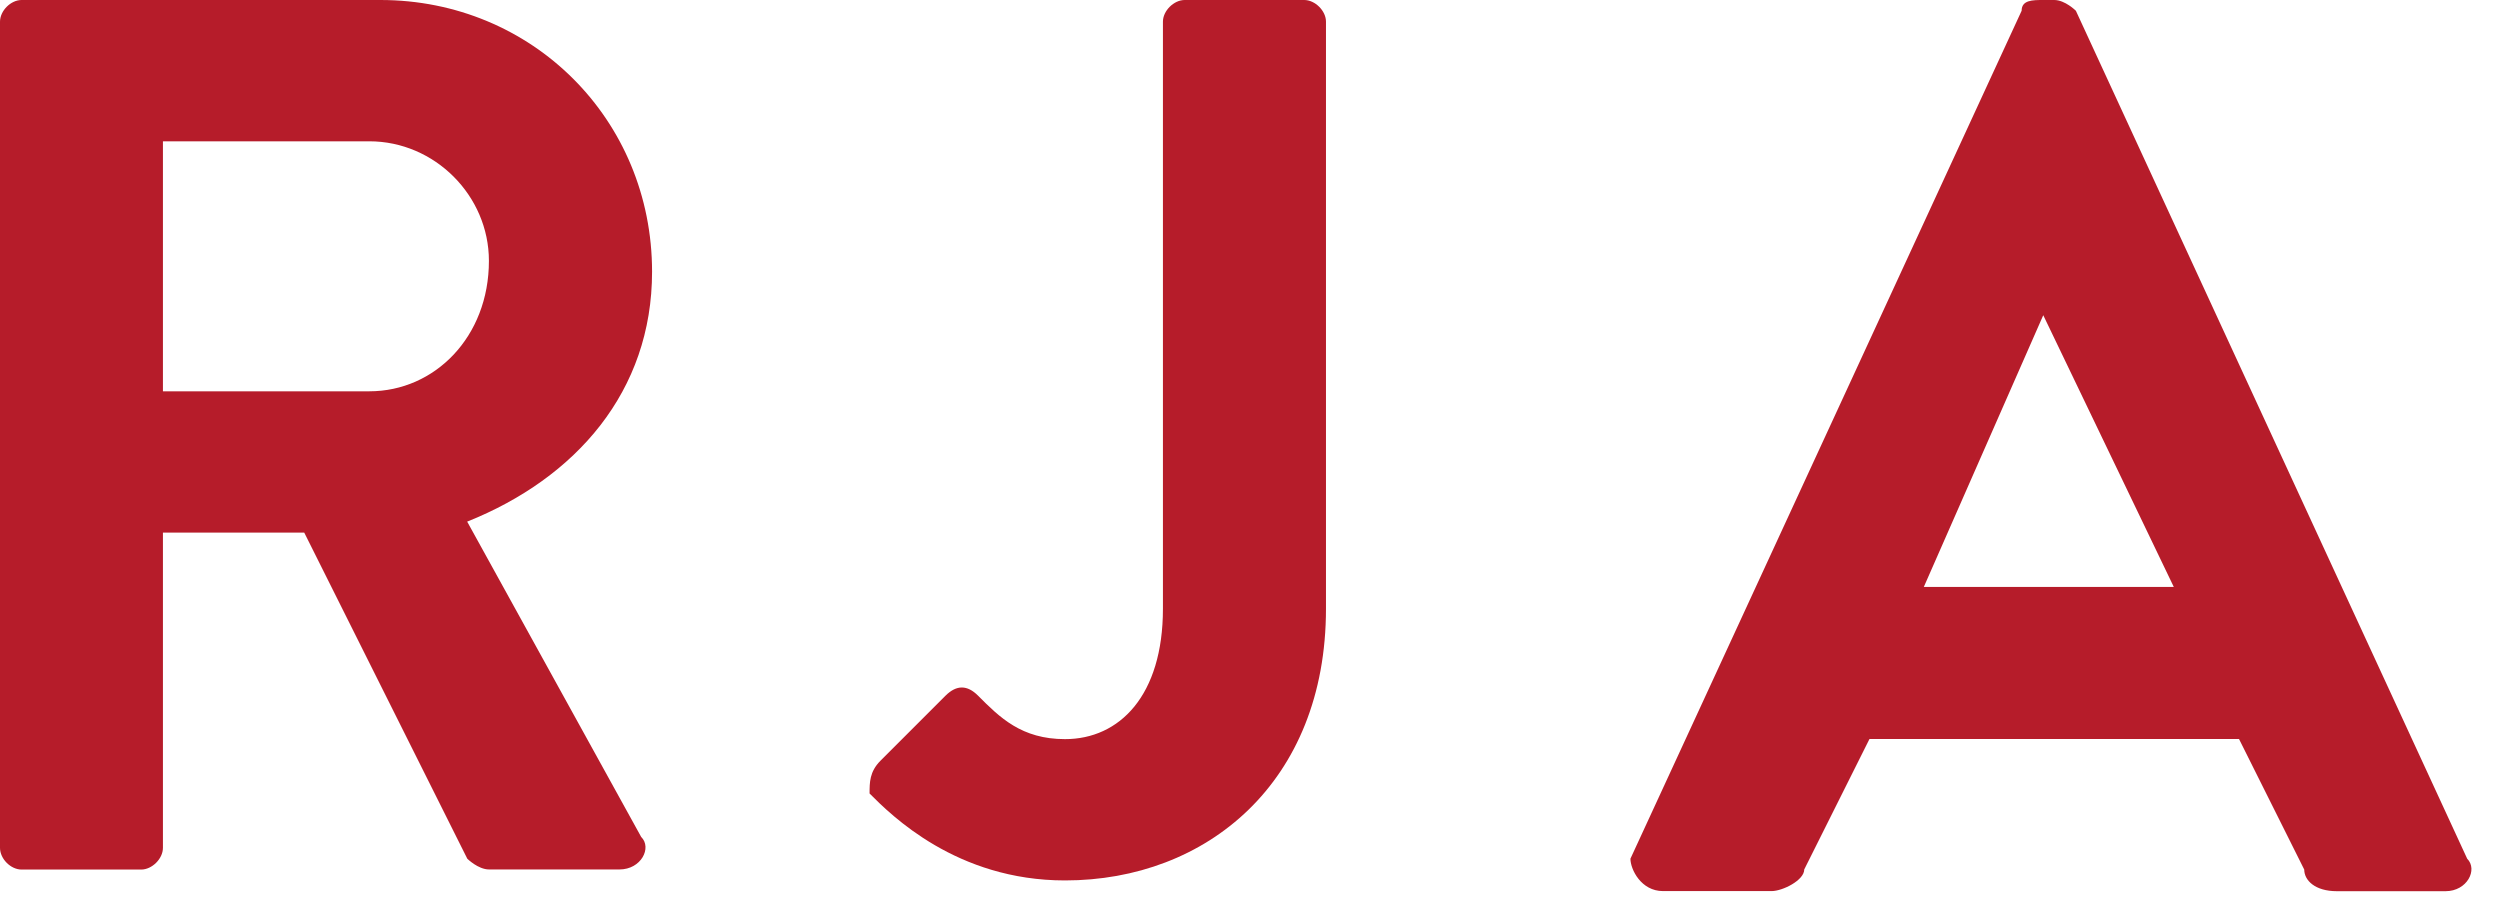
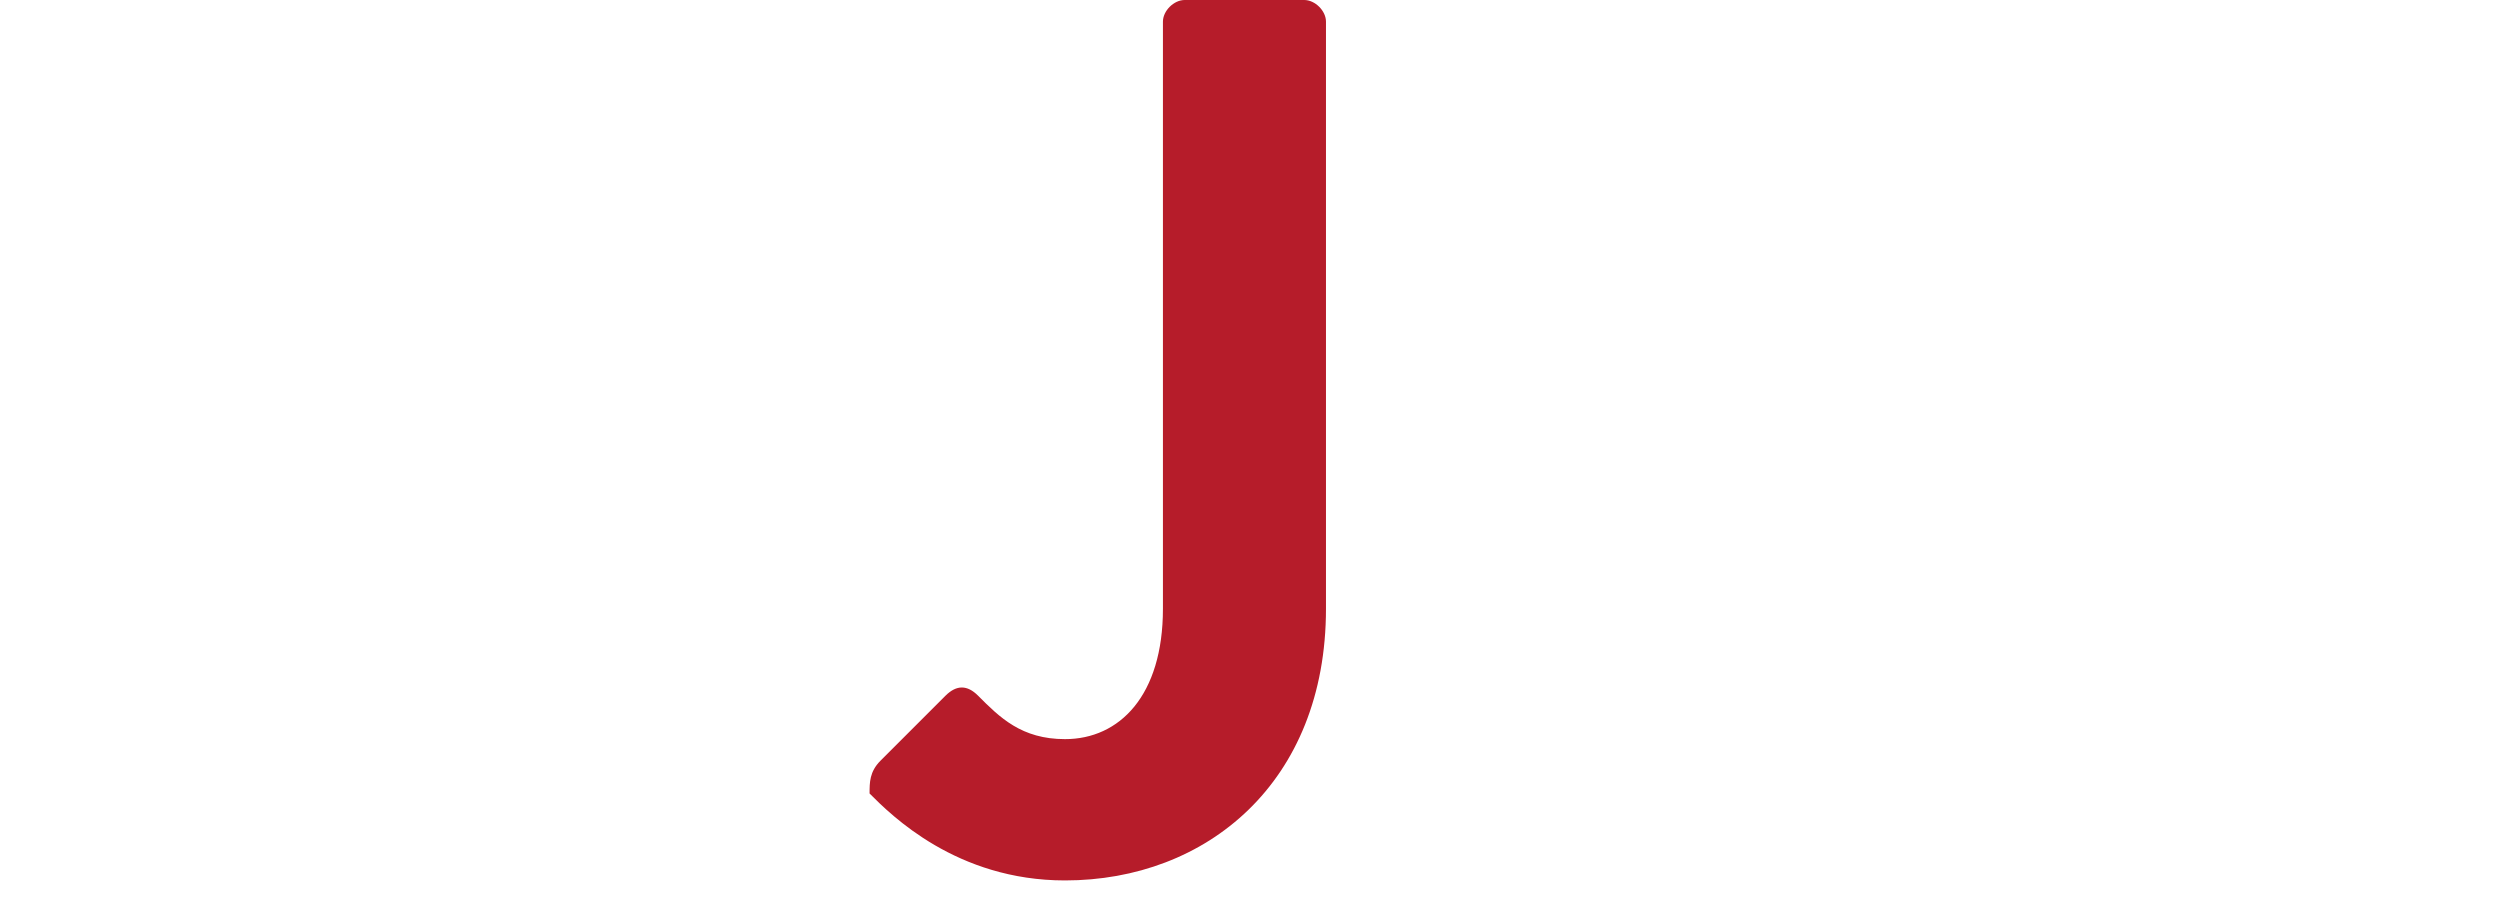
<svg xmlns="http://www.w3.org/2000/svg" width="46px" height="17px" viewBox="0 0 46 17" version="1.1">
  <title>Group 29</title>
  <desc>Created with Sketch.</desc>
  <defs />
  <g id="Page-1" stroke="none" stroke-width="1" fill="none" fill-rule="evenodd">
    <g id="3.0-Study" transform="translate(-250, -1800)" fill="#B61C2A" fill-rule="nonzero">
      <g id="Group-29" transform="translate(250, 1800)">
-         <path d="M0,0.4 C0,0.198 0.198,0 0.398,0 L6.998,0 C9.796,0 11.998,2.2 11.998,5 C11.998,7.2 10.598,8.798 8.596,9.598 L11.798,15.4 C12,15.598 11.798,15.998 11.398,15.998 L8.998,15.998 C8.798,15.998 8.598,15.8 8.598,15.8 L5.598,9.8 L2.998,9.8 L2.998,15.6 C2.998,15.802 2.796,16 2.598,16 L0.398,16 C0.196,16 0,15.802 0,15.6 L0,0.4 Z M6.796,7.2 C7.998,7.2 8.996,6.2 8.996,4.8 C8.996,3.6 7.998,2.6 6.796,2.6 L2.998,2.6 L2.998,7.2 L6.796,7.2 Z" id="Shape" />
        <path d="M16.198,14 L17.398,12.8 C17.6,12.6 17.796,12.6 17.996,12.8 C18.396,13.202 18.796,13.6 19.596,13.6 C20.598,13.6 21.398,12.8 21.398,11.2 L21.398,0.398 C21.398,0.2 21.598,0 21.798,0 L23.998,0 C24.198,0 24.398,0.2 24.398,0.398 L24.398,11.2 C24.398,14.398 22.198,16.2 19.596,16.2 C17.6,16.2 16.398,15 16,14.6 C16,14.398 16,14.2 16.198,14 Z" id="Shape" />
-         <path d="M30,15.8 L37.198,0.198 C37.198,0 37.4,0 37.596,0 L37.798,0 C37.998,0 38.196,0.198 38.196,0.198 L45.396,15.8 C45.596,16 45.396,16.398 44.998,16.398 L42.998,16.398 C42.596,16.398 42.398,16.198 42.398,16 L41.198,13.598 L34.398,13.598 L33.198,15.998 C33.198,16.198 32.798,16.396 32.598,16.396 L30.598,16.396 C30.198,16.396 30,15.998 30,15.8 Z M39.998,10.8 L37.596,5.8 L35.398,10.8 L39.998,10.8 Z" id="Shape" />
      </g>
    </g>
  </g>
</svg>